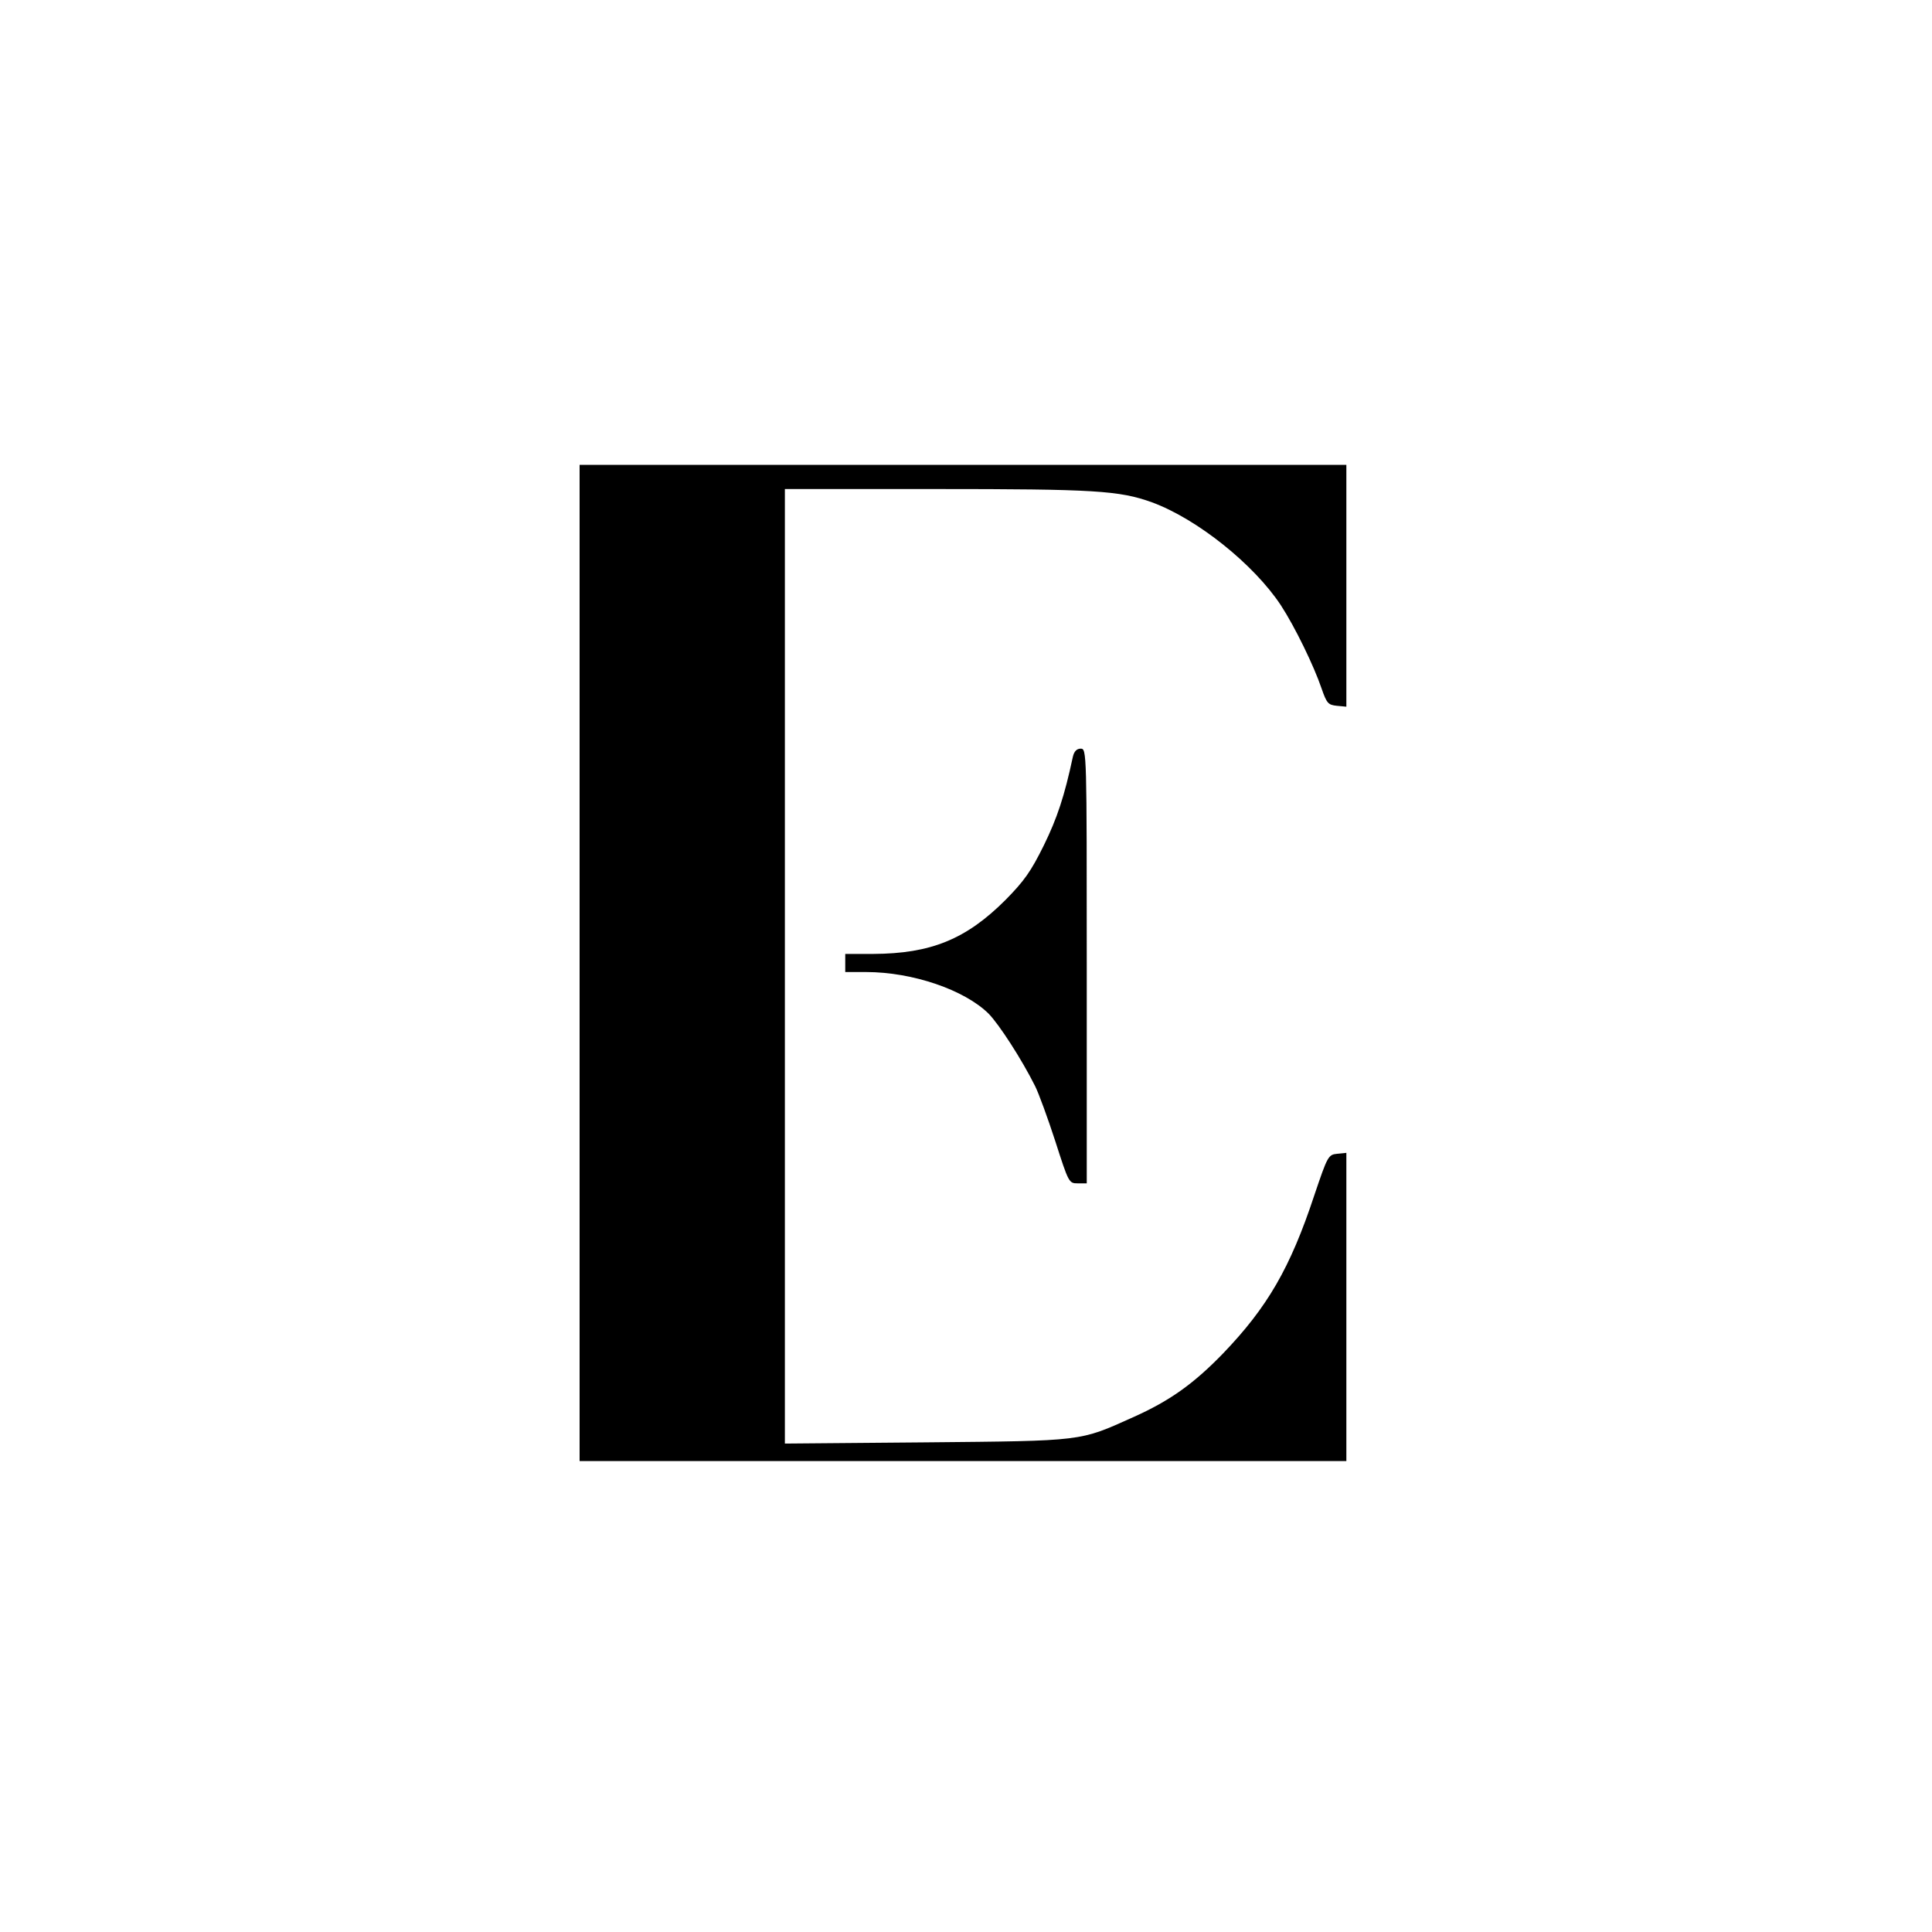
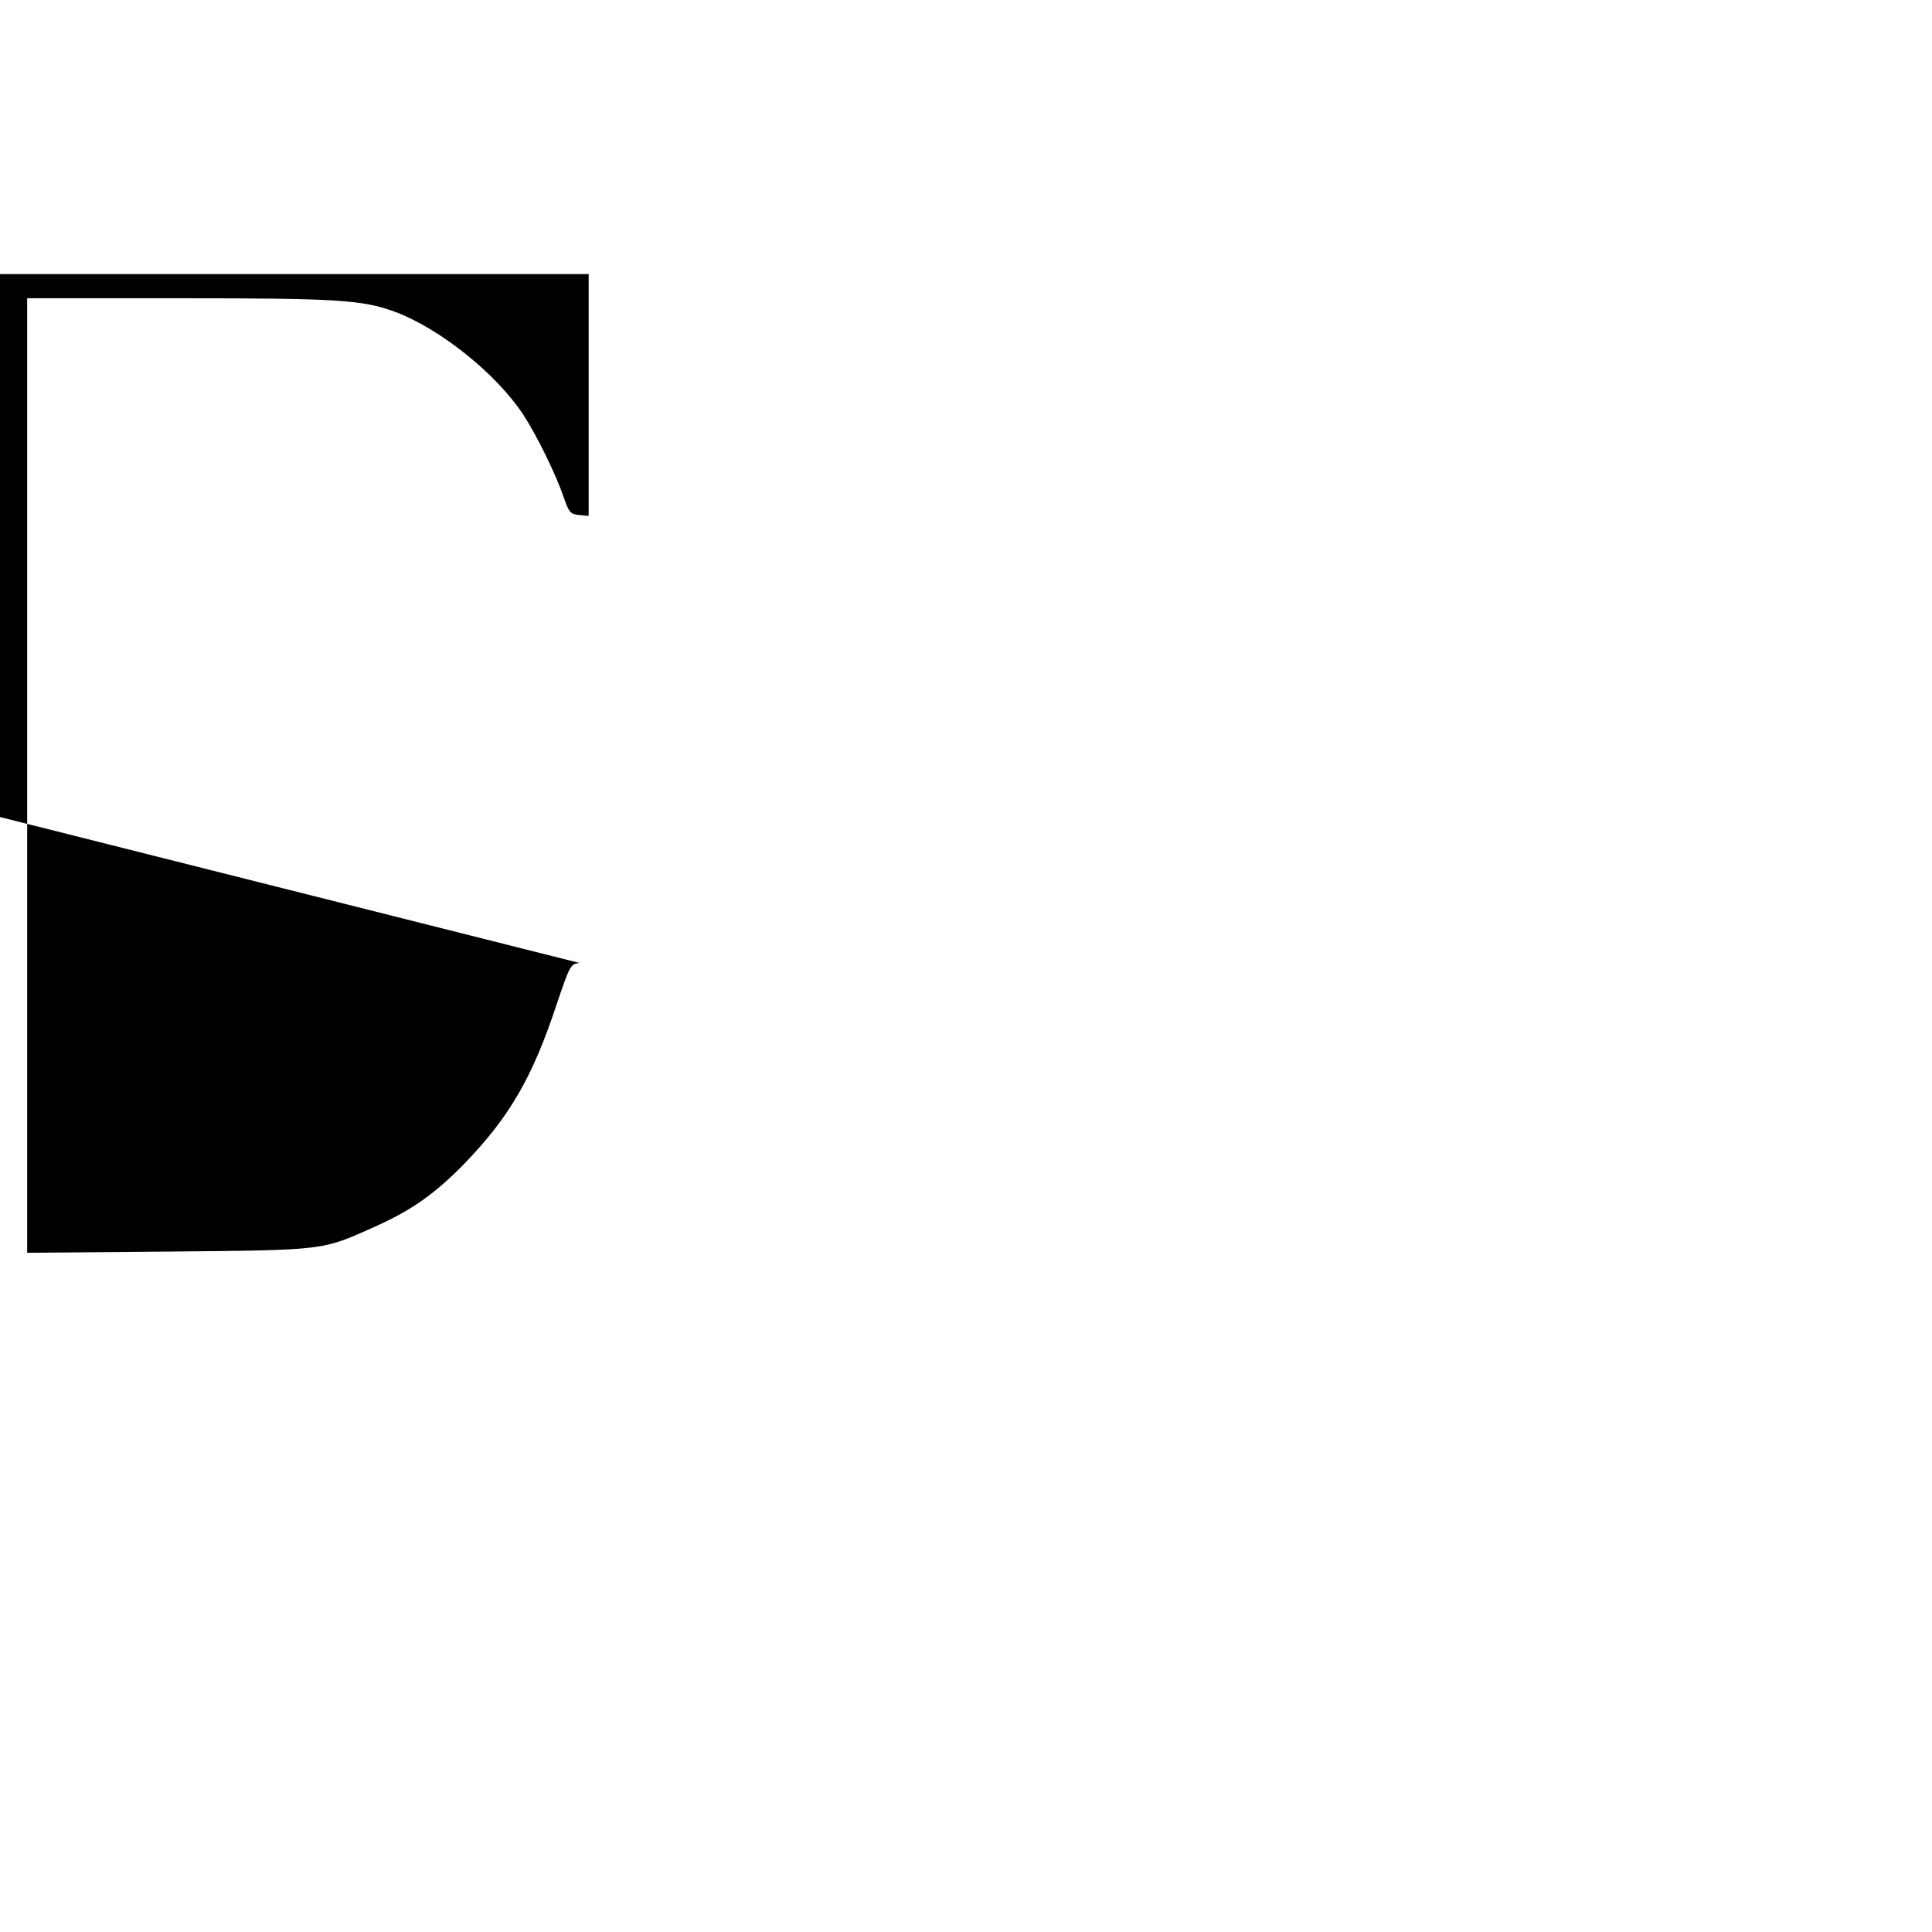
<svg xmlns="http://www.w3.org/2000/svg" version="1.0" width="640pt" height="640pt" viewBox="0 0 640 640" preserveAspectRatio="xMidYMid meet">
  <g transform="translate(0,640) scale(0.1,-0.1)" fill="#000000" stroke="none">
-     <path d="M1920 3210 l0 -1650 1270 0 1270 0 0 511 0 510 -30 -3 c-30 -3 -32 -7 -76 -137 -80 -242 -156 -372 -303 -525 -98 -101 -177 -157 -298 -211 -178 -80 -161 -78 -685 -83 l-468 -4 0 1581 0 1581 499 0 c526 0 609 -5 717 -44 150 -55 338 -206 427 -341 47 -72 110 -202 135 -276 17 -49 22 -54 50 -57 l32 -3 0 400 0 401 -1270 0 -1270 0 0 -1650z" />
-     <path d="M3554 3893 c-28 -131 -52 -203 -96 -293 -43 -87 -65 -118 -127 -181 -131 -131 -248 -178 -438 -179 l-93 0 0 -30 0 -30 69 0 c154 0 326 -59 406 -138 35 -36 109 -150 154 -240 12 -24 42 -106 67 -183 44 -137 45 -139 74 -139 l30 0 0 720 c0 711 0 720 -20 720 -13 0 -22 -9 -26 -27z" />
+     <path d="M1920 3210 c-30 -3 -32 -7 -76 -137 -80 -242 -156 -372 -303 -525 -98 -101 -177 -157 -298 -211 -178 -80 -161 -78 -685 -83 l-468 -4 0 1581 0 1581 499 0 c526 0 609 -5 717 -44 150 -55 338 -206 427 -341 47 -72 110 -202 135 -276 17 -49 22 -54 50 -57 l32 -3 0 400 0 401 -1270 0 -1270 0 0 -1650z" />
  </g>
</svg>